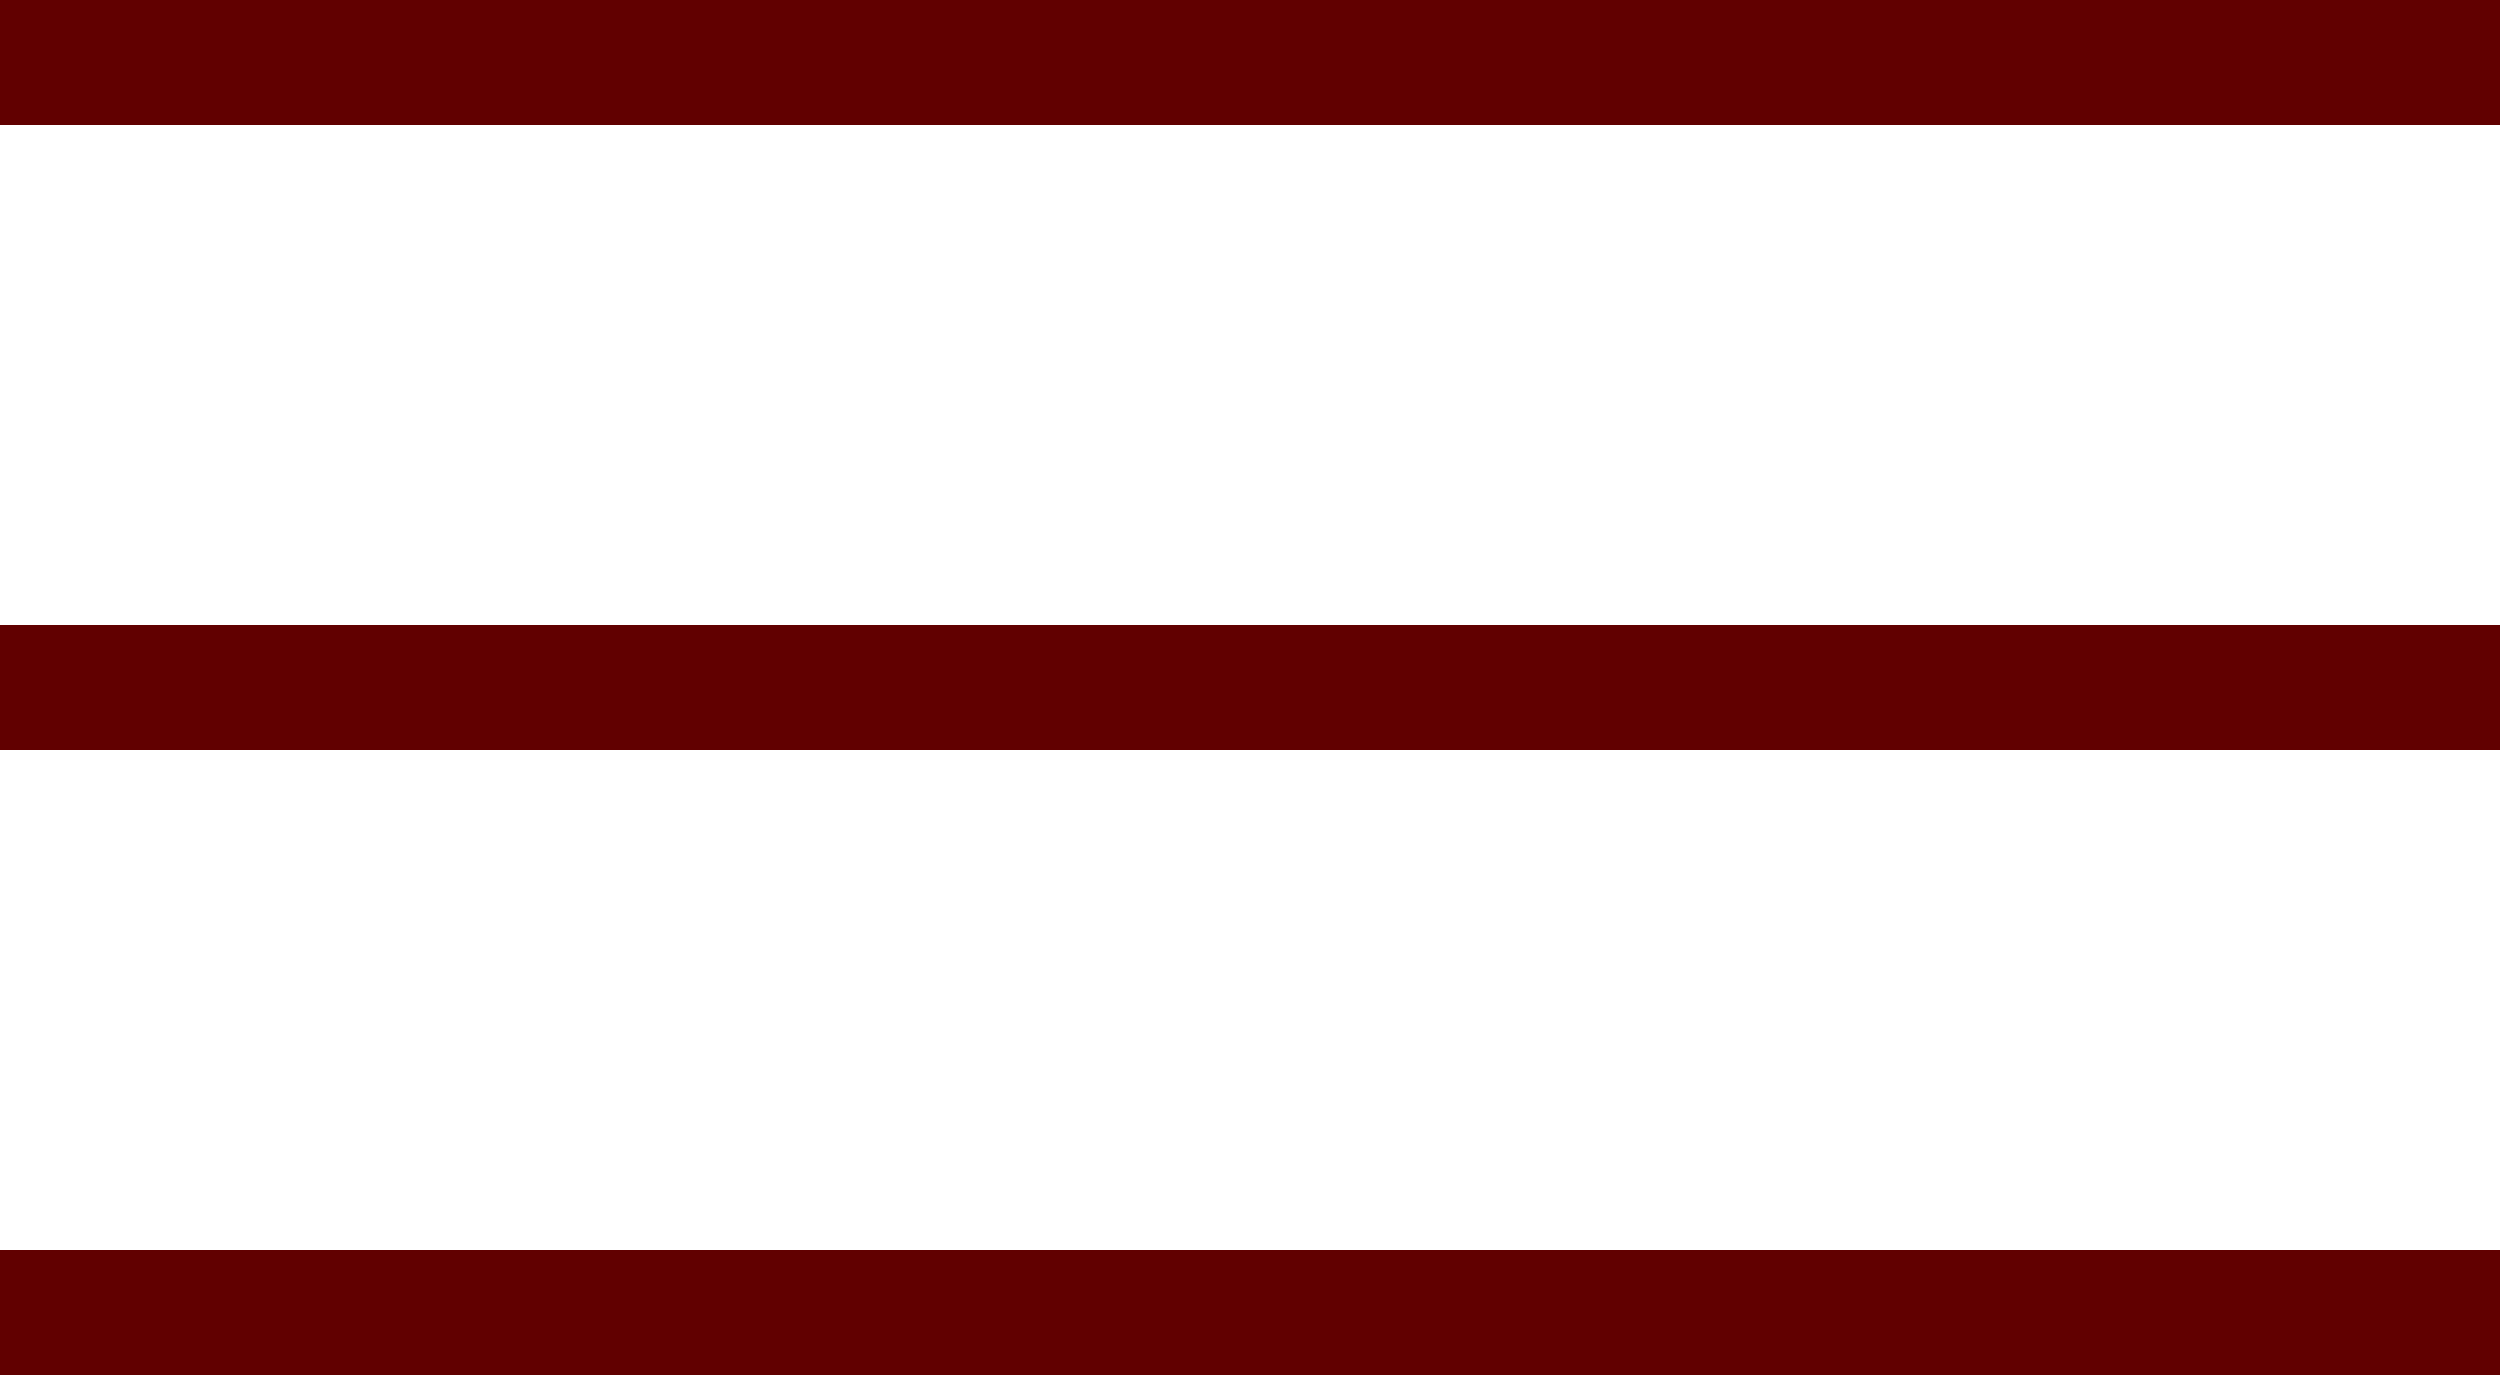
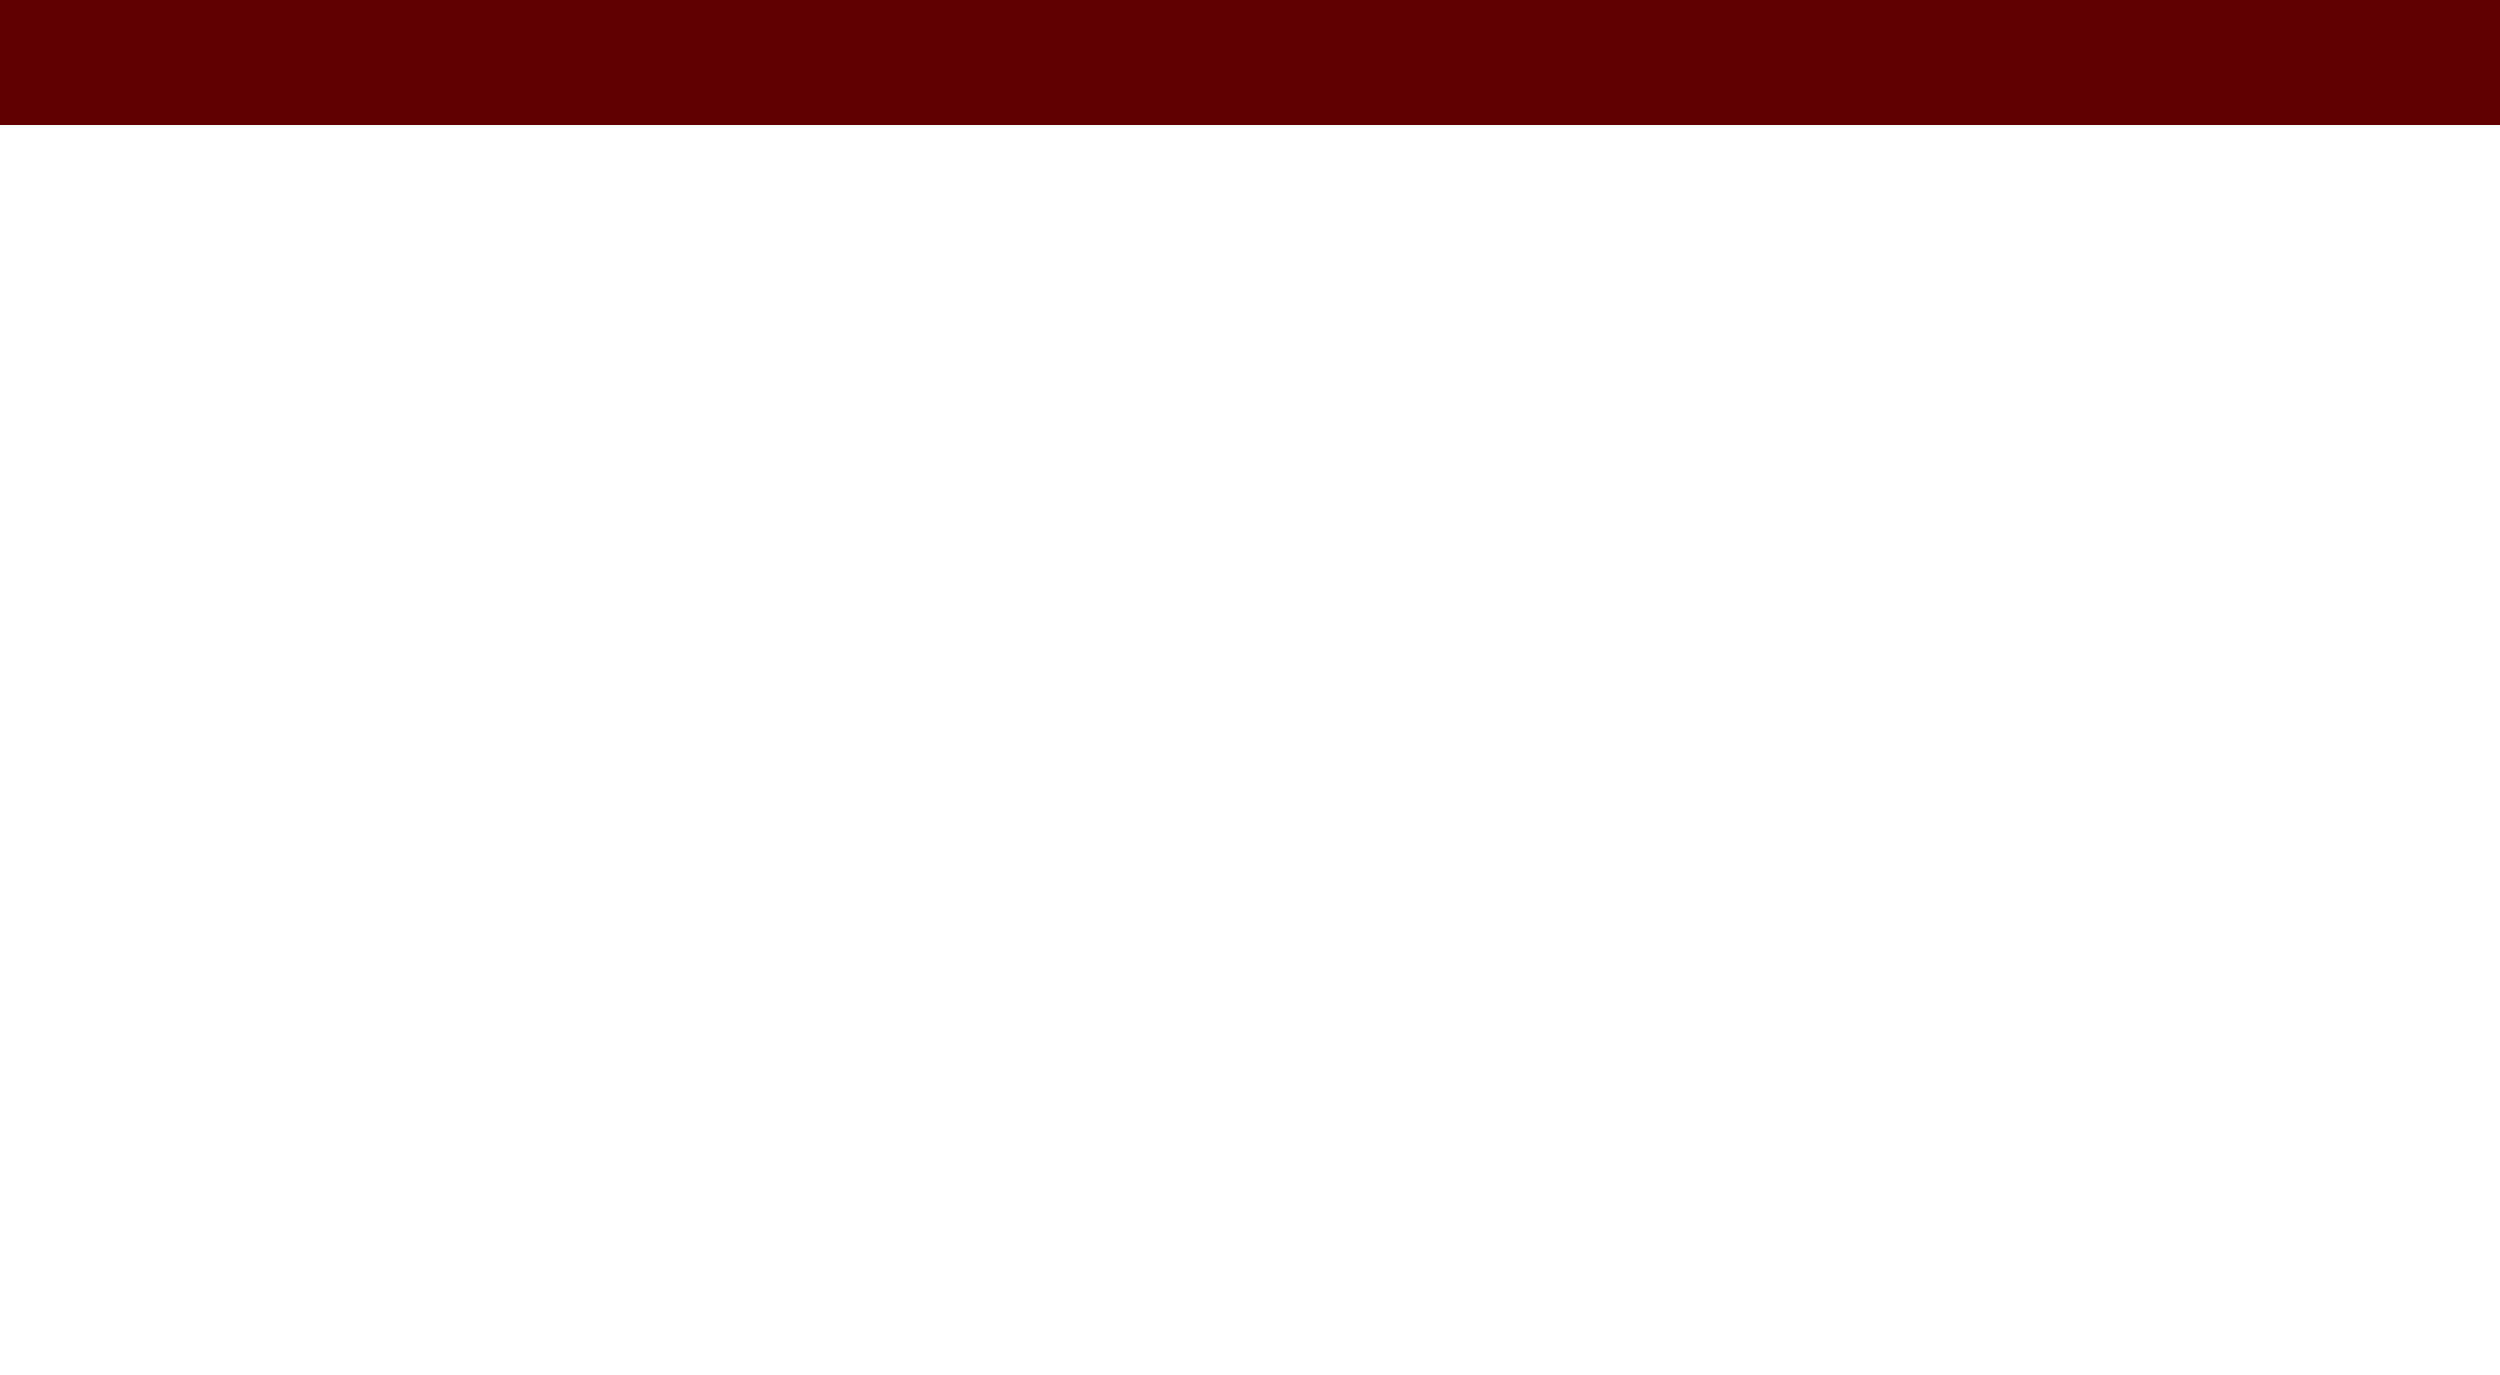
<svg xmlns="http://www.w3.org/2000/svg" width="20" height="11" viewBox="0 0 20 11" fill="none">
  <line y1="0.5" x2="20" y2="0.5" stroke="#610000" />
-   <line y1="5.5" x2="20" y2="5.5" stroke="#610000" />
-   <line y1="10.5" x2="20" y2="10.5" stroke="#610000" />
</svg>